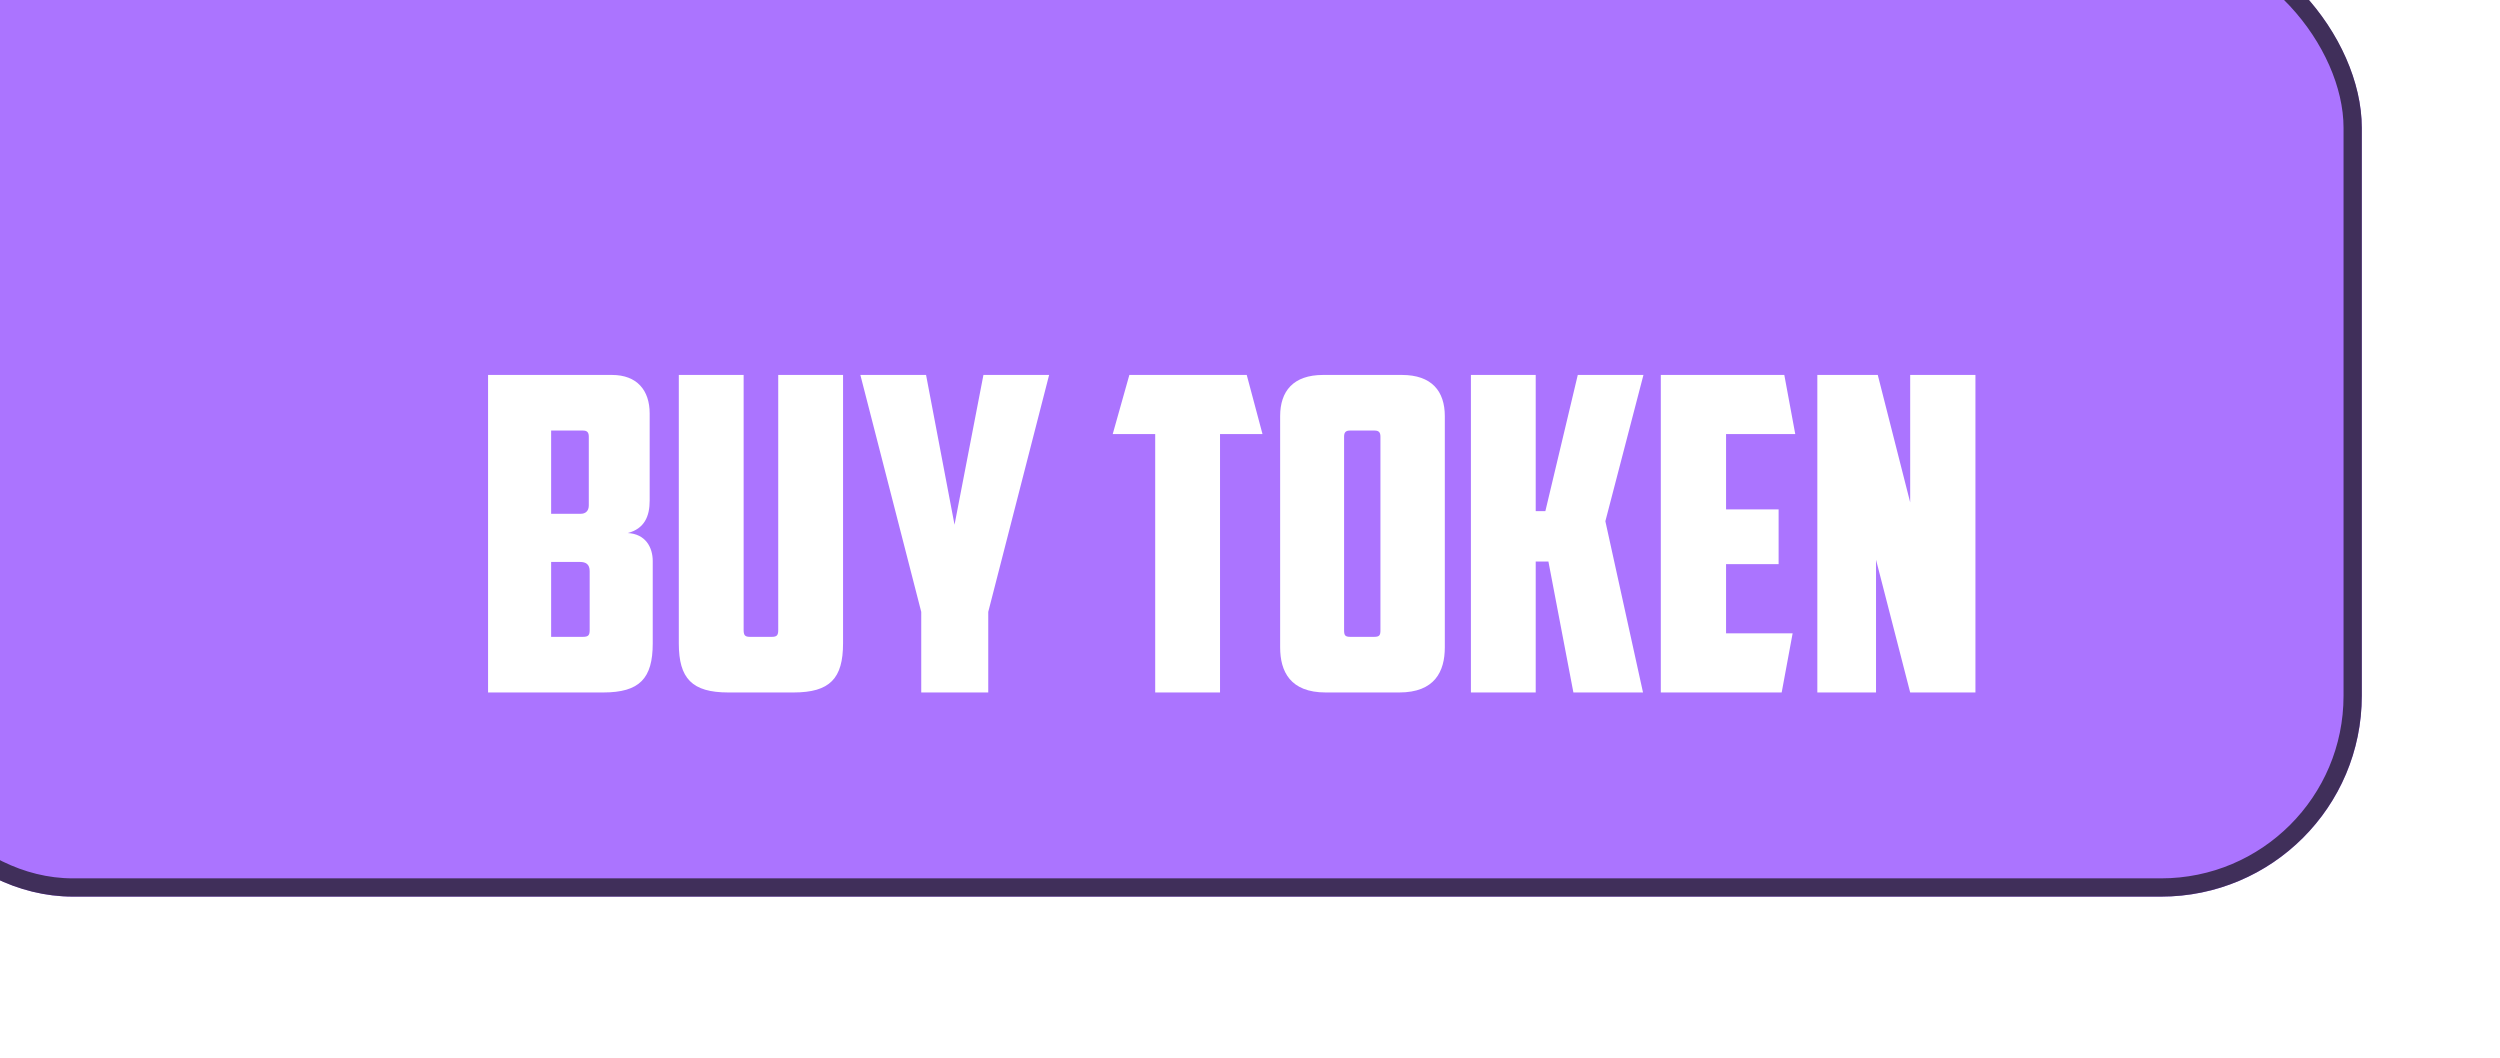
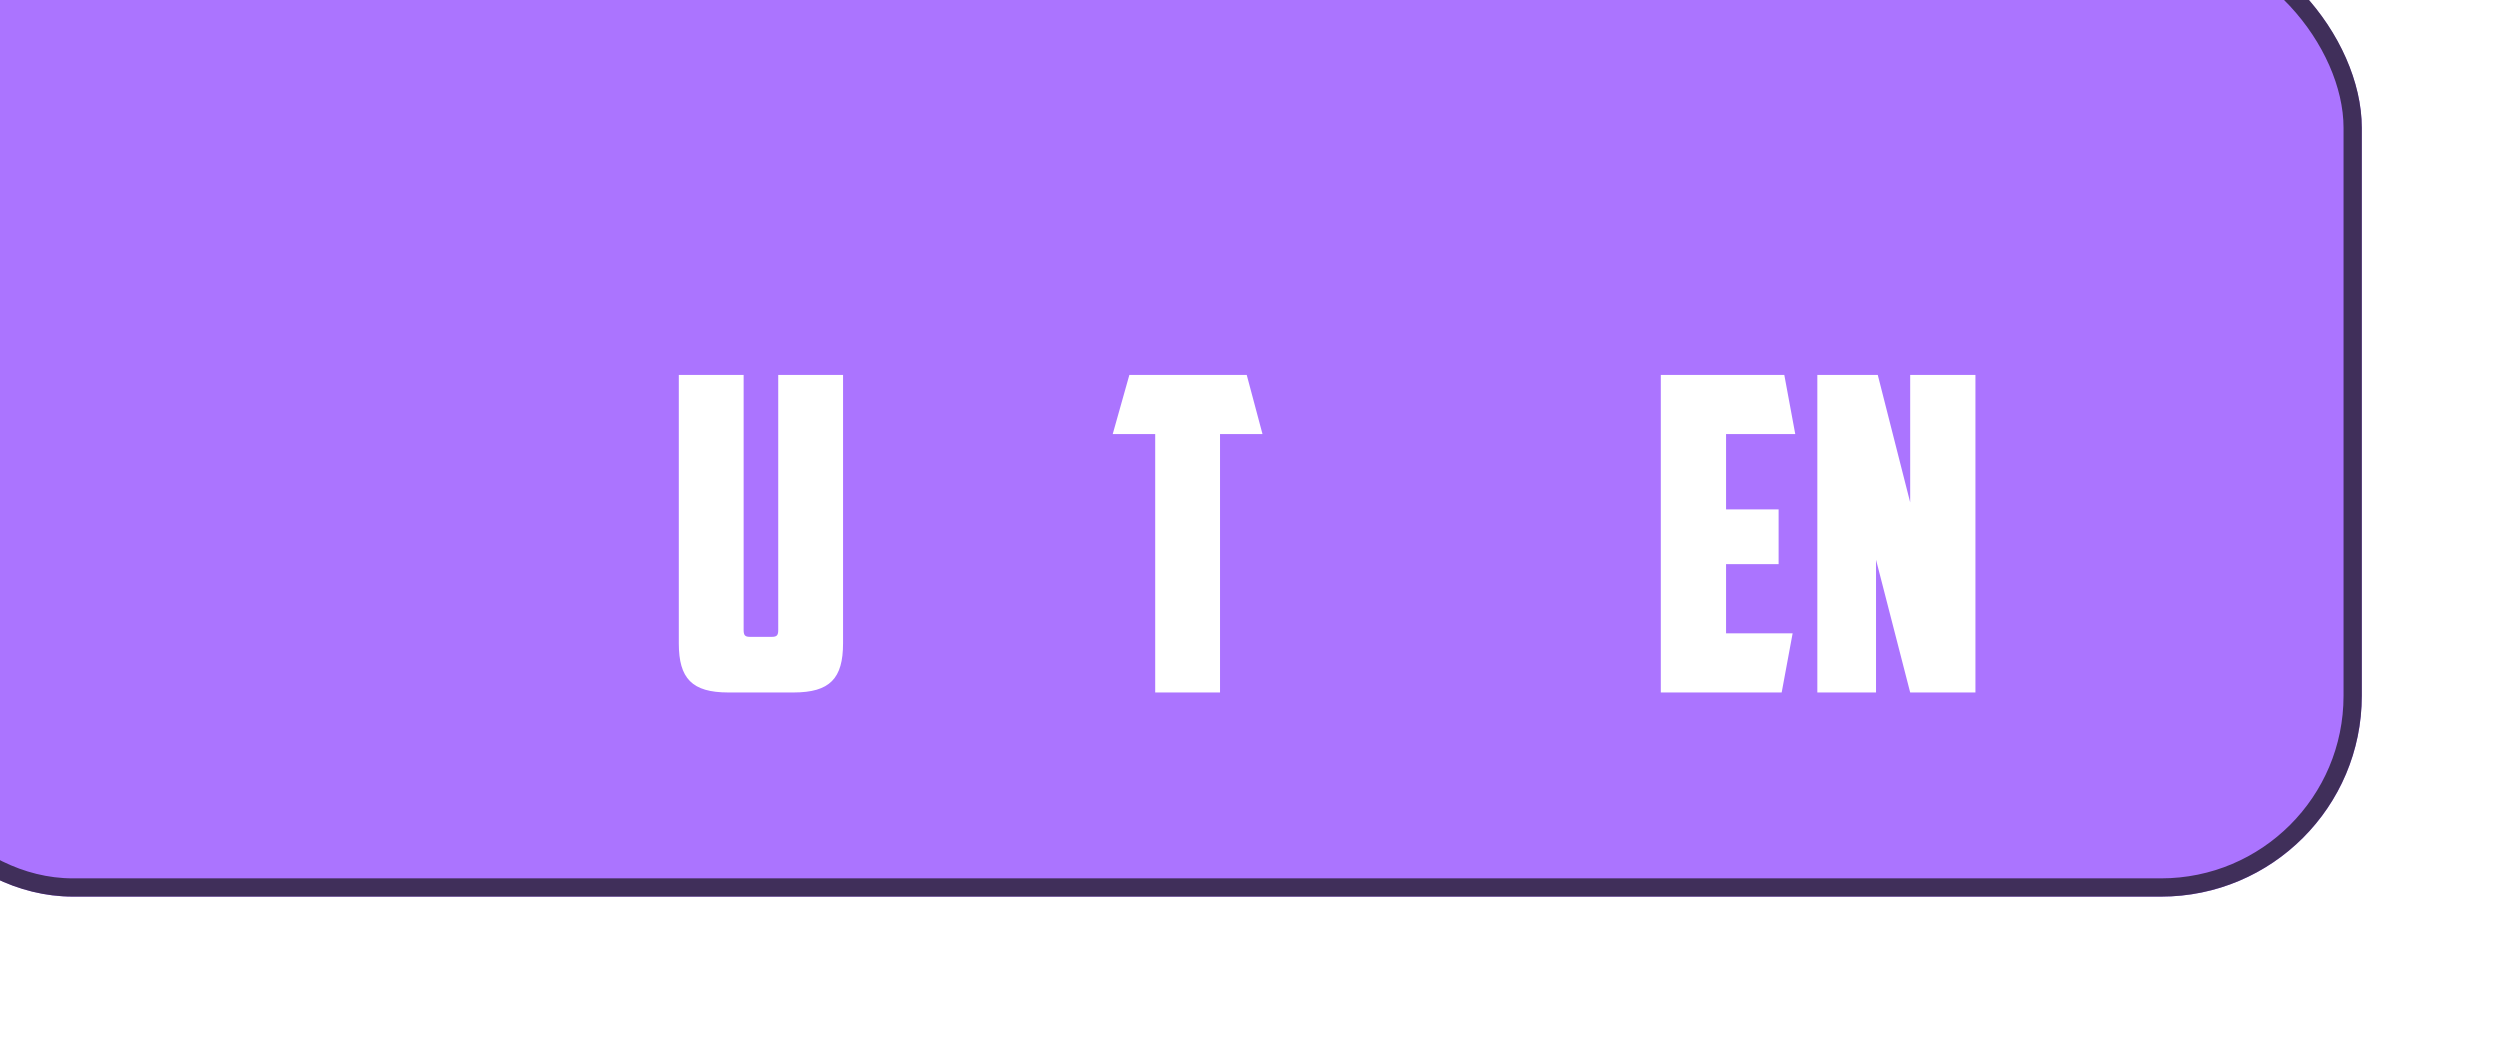
<svg xmlns="http://www.w3.org/2000/svg" width="137" height="58" viewBox="0 0 137 58" fill="none">
  <g filter="url(#filter0_di_3179_25987)">
    <rect width="136.426" height="53.134" rx="11" fill="#AB74FF" />
    <rect x="0.5" y="0.5" width="135.426" height="52.134" rx="10.5" stroke="#402F5A" />
  </g>
  <g filter="url(#filter1_d_3179_25987)">
    <path d="M100.59 33.947V16.547H103.902L105.678 23.531V16.547H109.254V33.947H105.678L103.806 26.675V33.947H100.59Z" fill="white" />
  </g>
  <g filter="url(#filter2_d_3179_25987)">
    <path d="M92.012 33.947V16.547H98.78L99.38 19.787H95.588V23.915H98.468V26.915H95.588V30.707H99.236L98.636 33.947H92.012Z" fill="white" />
  </g>
  <g filter="url(#filter3_d_3179_25987)">
-     <path d="M85.157 24.011H85.686L87.462 16.547H91.061L88.974 24.563L91.037 33.947H87.222L85.853 26.771H85.157V33.947H81.606V16.547H85.157V24.011Z" fill="white" />
-   </g>
+     </g>
  <g filter="url(#filter4_d_3179_25987)">
-     <path d="M76.336 19.595H74.968C74.728 19.595 74.656 19.715 74.656 19.931V30.539C74.656 30.803 74.704 30.899 74.992 30.899H76.312C76.6 30.899 76.648 30.803 76.648 30.539V19.931C76.648 19.715 76.576 19.595 76.336 19.595ZM80.176 18.803V31.475C80.176 32.795 79.624 33.947 77.68 33.947H73.648C71.704 33.947 71.152 32.795 71.152 31.475V18.803C71.152 17.435 71.872 16.547 73.504 16.547H77.824C79.456 16.547 80.176 17.435 80.176 18.803Z" fill="white" />
-   </g>
+     </g>
  <g filter="url(#filter5_d_3179_25987)">
    <path d="M62.889 16.547H69.321L70.185 19.787H67.857V33.947H64.305V19.787H61.977L62.889 16.547Z" fill="white" />
  </g>
  <g filter="url(#filter6_d_3179_25987)">
-     <path d="M55.156 29.531V33.947H51.484V29.531L48.148 16.547H51.748L53.308 24.755L54.892 16.547H58.492L55.156 29.531Z" fill="white" />
-   </g>
+     </g>
  <g filter="url(#filter7_d_3179_25987)">
    <path d="M44.487 33.947H40.911C38.919 33.947 38.199 33.179 38.199 31.259V16.547H41.751V30.515C41.751 30.779 41.799 30.899 42.087 30.899H43.311C43.599 30.899 43.647 30.779 43.647 30.515V16.547H47.199V31.259C47.199 33.179 46.479 33.947 44.487 33.947Z" fill="white" />
  </g>
  <g filter="url(#filter8_d_3179_25987)">
-     <path d="M32.954 19.595H31.202V24.155H32.834C33.074 24.155 33.266 24.011 33.266 23.699V19.931C33.266 19.715 33.194 19.595 32.954 19.595ZM33.314 30.539V27.299C33.314 26.915 33.098 26.795 32.786 26.795H31.202V30.899H32.954C33.242 30.899 33.314 30.803 33.314 30.539ZM36.602 18.659V23.435C36.602 24.299 36.314 24.971 35.402 25.211C36.362 25.259 36.77 25.979 36.77 26.747V31.259C36.77 33.179 36.05 33.947 34.058 33.947H27.746V16.547H34.538C35.906 16.547 36.602 17.387 36.602 18.659Z" fill="white" />
-   </g>
+     </g>
  <defs>
    <filter id="filter0_di_3179_25987" x="0" y="0" width="136.426" height="57.133" filterUnits="userSpaceOnUse" color-interpolation-filters="sRGB">
      <feFlood flood-opacity="0" result="BackgroundImageFix" />
      <feColorMatrix in="SourceAlpha" type="matrix" values="0 0 0 0 0 0 0 0 0 0 0 0 0 0 0 0 0 0 127 0" result="hardAlpha" />
      <feOffset dy="4" />
      <feComposite in2="hardAlpha" operator="out" />
      <feColorMatrix type="matrix" values="0 0 0 0 0.088 0 0 0 0 0.024 0 0 0 0 0.186 0 0 0 1 0" />
      <feBlend mode="normal" in2="BackgroundImageFix" result="effect1_dropShadow_3179_25987" />
      <feBlend mode="normal" in="SourceGraphic" in2="effect1_dropShadow_3179_25987" result="shape" />
      <feColorMatrix in="SourceAlpha" type="matrix" values="0 0 0 0 0 0 0 0 0 0 0 0 0 0 0 0 0 0 127 0" result="hardAlpha" />
      <feOffset dx="-7" dy="-8" />
      <feComposite in2="hardAlpha" operator="arithmetic" k2="-1" k3="1" />
      <feColorMatrix type="matrix" values="0 0 0 0 0 0 0 0 0 0 0 0 0 0 0 0 0 0 0.16 0" />
      <feBlend mode="normal" in2="shape" result="effect2_innerShadow_3179_25987" />
    </filter>
    <filter id="filter1_d_3179_25987" x="99.59" y="16.547" width="9.664" height="21.398" filterUnits="userSpaceOnUse" color-interpolation-filters="sRGB">
      <feFlood flood-opacity="0" result="BackgroundImageFix" />
      <feColorMatrix in="SourceAlpha" type="matrix" values="0 0 0 0 0 0 0 0 0 0 0 0 0 0 0 0 0 0 127 0" result="hardAlpha" />
      <feOffset dx="-1" dy="4" />
      <feComposite in2="hardAlpha" operator="out" />
      <feColorMatrix type="matrix" values="0 0 0 0 0 0 0 0 0 0 0 0 0 0 0 0 0 0 0.25 0" />
      <feBlend mode="normal" in2="BackgroundImageFix" result="effect1_dropShadow_3179_25987" />
      <feBlend mode="normal" in="SourceGraphic" in2="effect1_dropShadow_3179_25987" result="shape" />
    </filter>
    <filter id="filter2_d_3179_25987" x="91.012" y="16.547" width="8.367" height="21.398" filterUnits="userSpaceOnUse" color-interpolation-filters="sRGB">
      <feFlood flood-opacity="0" result="BackgroundImageFix" />
      <feColorMatrix in="SourceAlpha" type="matrix" values="0 0 0 0 0 0 0 0 0 0 0 0 0 0 0 0 0 0 127 0" result="hardAlpha" />
      <feOffset dx="-1" dy="4" />
      <feComposite in2="hardAlpha" operator="out" />
      <feColorMatrix type="matrix" values="0 0 0 0 0 0 0 0 0 0 0 0 0 0 0 0 0 0 0.25 0" />
      <feBlend mode="normal" in2="BackgroundImageFix" result="effect1_dropShadow_3179_25987" />
      <feBlend mode="normal" in="SourceGraphic" in2="effect1_dropShadow_3179_25987" result="shape" />
    </filter>
    <filter id="filter3_d_3179_25987" x="80.606" y="16.547" width="10.457" height="21.398" filterUnits="userSpaceOnUse" color-interpolation-filters="sRGB">
      <feFlood flood-opacity="0" result="BackgroundImageFix" />
      <feColorMatrix in="SourceAlpha" type="matrix" values="0 0 0 0 0 0 0 0 0 0 0 0 0 0 0 0 0 0 127 0" result="hardAlpha" />
      <feOffset dx="-1" dy="4" />
      <feComposite in2="hardAlpha" operator="out" />
      <feColorMatrix type="matrix" values="0 0 0 0 0 0 0 0 0 0 0 0 0 0 0 0 0 0 0.25 0" />
      <feBlend mode="normal" in2="BackgroundImageFix" result="effect1_dropShadow_3179_25987" />
      <feBlend mode="normal" in="SourceGraphic" in2="effect1_dropShadow_3179_25987" result="shape" />
    </filter>
    <filter id="filter4_d_3179_25987" x="70.152" y="16.547" width="10.023" height="21.398" filterUnits="userSpaceOnUse" color-interpolation-filters="sRGB">
      <feFlood flood-opacity="0" result="BackgroundImageFix" />
      <feColorMatrix in="SourceAlpha" type="matrix" values="0 0 0 0 0 0 0 0 0 0 0 0 0 0 0 0 0 0 127 0" result="hardAlpha" />
      <feOffset dx="-1" dy="4" />
      <feComposite in2="hardAlpha" operator="out" />
      <feColorMatrix type="matrix" values="0 0 0 0 0 0 0 0 0 0 0 0 0 0 0 0 0 0 0.25 0" />
      <feBlend mode="normal" in2="BackgroundImageFix" result="effect1_dropShadow_3179_25987" />
      <feBlend mode="normal" in="SourceGraphic" in2="effect1_dropShadow_3179_25987" result="shape" />
    </filter>
    <filter id="filter5_d_3179_25987" x="60.977" y="16.547" width="9.207" height="21.398" filterUnits="userSpaceOnUse" color-interpolation-filters="sRGB">
      <feFlood flood-opacity="0" result="BackgroundImageFix" />
      <feColorMatrix in="SourceAlpha" type="matrix" values="0 0 0 0 0 0 0 0 0 0 0 0 0 0 0 0 0 0 127 0" result="hardAlpha" />
      <feOffset dx="-1" dy="4" />
      <feComposite in2="hardAlpha" operator="out" />
      <feColorMatrix type="matrix" values="0 0 0 0 0 0 0 0 0 0 0 0 0 0 0 0 0 0 0.25 0" />
      <feBlend mode="normal" in2="BackgroundImageFix" result="effect1_dropShadow_3179_25987" />
      <feBlend mode="normal" in="SourceGraphic" in2="effect1_dropShadow_3179_25987" result="shape" />
    </filter>
    <filter id="filter6_d_3179_25987" x="47.148" y="16.547" width="11.344" height="21.398" filterUnits="userSpaceOnUse" color-interpolation-filters="sRGB">
      <feFlood flood-opacity="0" result="BackgroundImageFix" />
      <feColorMatrix in="SourceAlpha" type="matrix" values="0 0 0 0 0 0 0 0 0 0 0 0 0 0 0 0 0 0 127 0" result="hardAlpha" />
      <feOffset dx="-1" dy="4" />
      <feComposite in2="hardAlpha" operator="out" />
      <feColorMatrix type="matrix" values="0 0 0 0 0 0 0 0 0 0 0 0 0 0 0 0 0 0 0.25 0" />
      <feBlend mode="normal" in2="BackgroundImageFix" result="effect1_dropShadow_3179_25987" />
      <feBlend mode="normal" in="SourceGraphic" in2="effect1_dropShadow_3179_25987" result="shape" />
    </filter>
    <filter id="filter7_d_3179_25987" x="37.199" y="16.547" width="10" height="21.398" filterUnits="userSpaceOnUse" color-interpolation-filters="sRGB">
      <feFlood flood-opacity="0" result="BackgroundImageFix" />
      <feColorMatrix in="SourceAlpha" type="matrix" values="0 0 0 0 0 0 0 0 0 0 0 0 0 0 0 0 0 0 127 0" result="hardAlpha" />
      <feOffset dx="-1" dy="4" />
      <feComposite in2="hardAlpha" operator="out" />
      <feColorMatrix type="matrix" values="0 0 0 0 0 0 0 0 0 0 0 0 0 0 0 0 0 0 0.25 0" />
      <feBlend mode="normal" in2="BackgroundImageFix" result="effect1_dropShadow_3179_25987" />
      <feBlend mode="normal" in="SourceGraphic" in2="effect1_dropShadow_3179_25987" result="shape" />
    </filter>
    <filter id="filter8_d_3179_25987" x="26.746" y="16.547" width="10.023" height="21.398" filterUnits="userSpaceOnUse" color-interpolation-filters="sRGB">
      <feFlood flood-opacity="0" result="BackgroundImageFix" />
      <feColorMatrix in="SourceAlpha" type="matrix" values="0 0 0 0 0 0 0 0 0 0 0 0 0 0 0 0 0 0 127 0" result="hardAlpha" />
      <feOffset dx="-1" dy="4" />
      <feComposite in2="hardAlpha" operator="out" />
      <feColorMatrix type="matrix" values="0 0 0 0 0 0 0 0 0 0 0 0 0 0 0 0 0 0 0.25 0" />
      <feBlend mode="normal" in2="BackgroundImageFix" result="effect1_dropShadow_3179_25987" />
      <feBlend mode="normal" in="SourceGraphic" in2="effect1_dropShadow_3179_25987" result="shape" />
    </filter>
  </defs>
</svg>